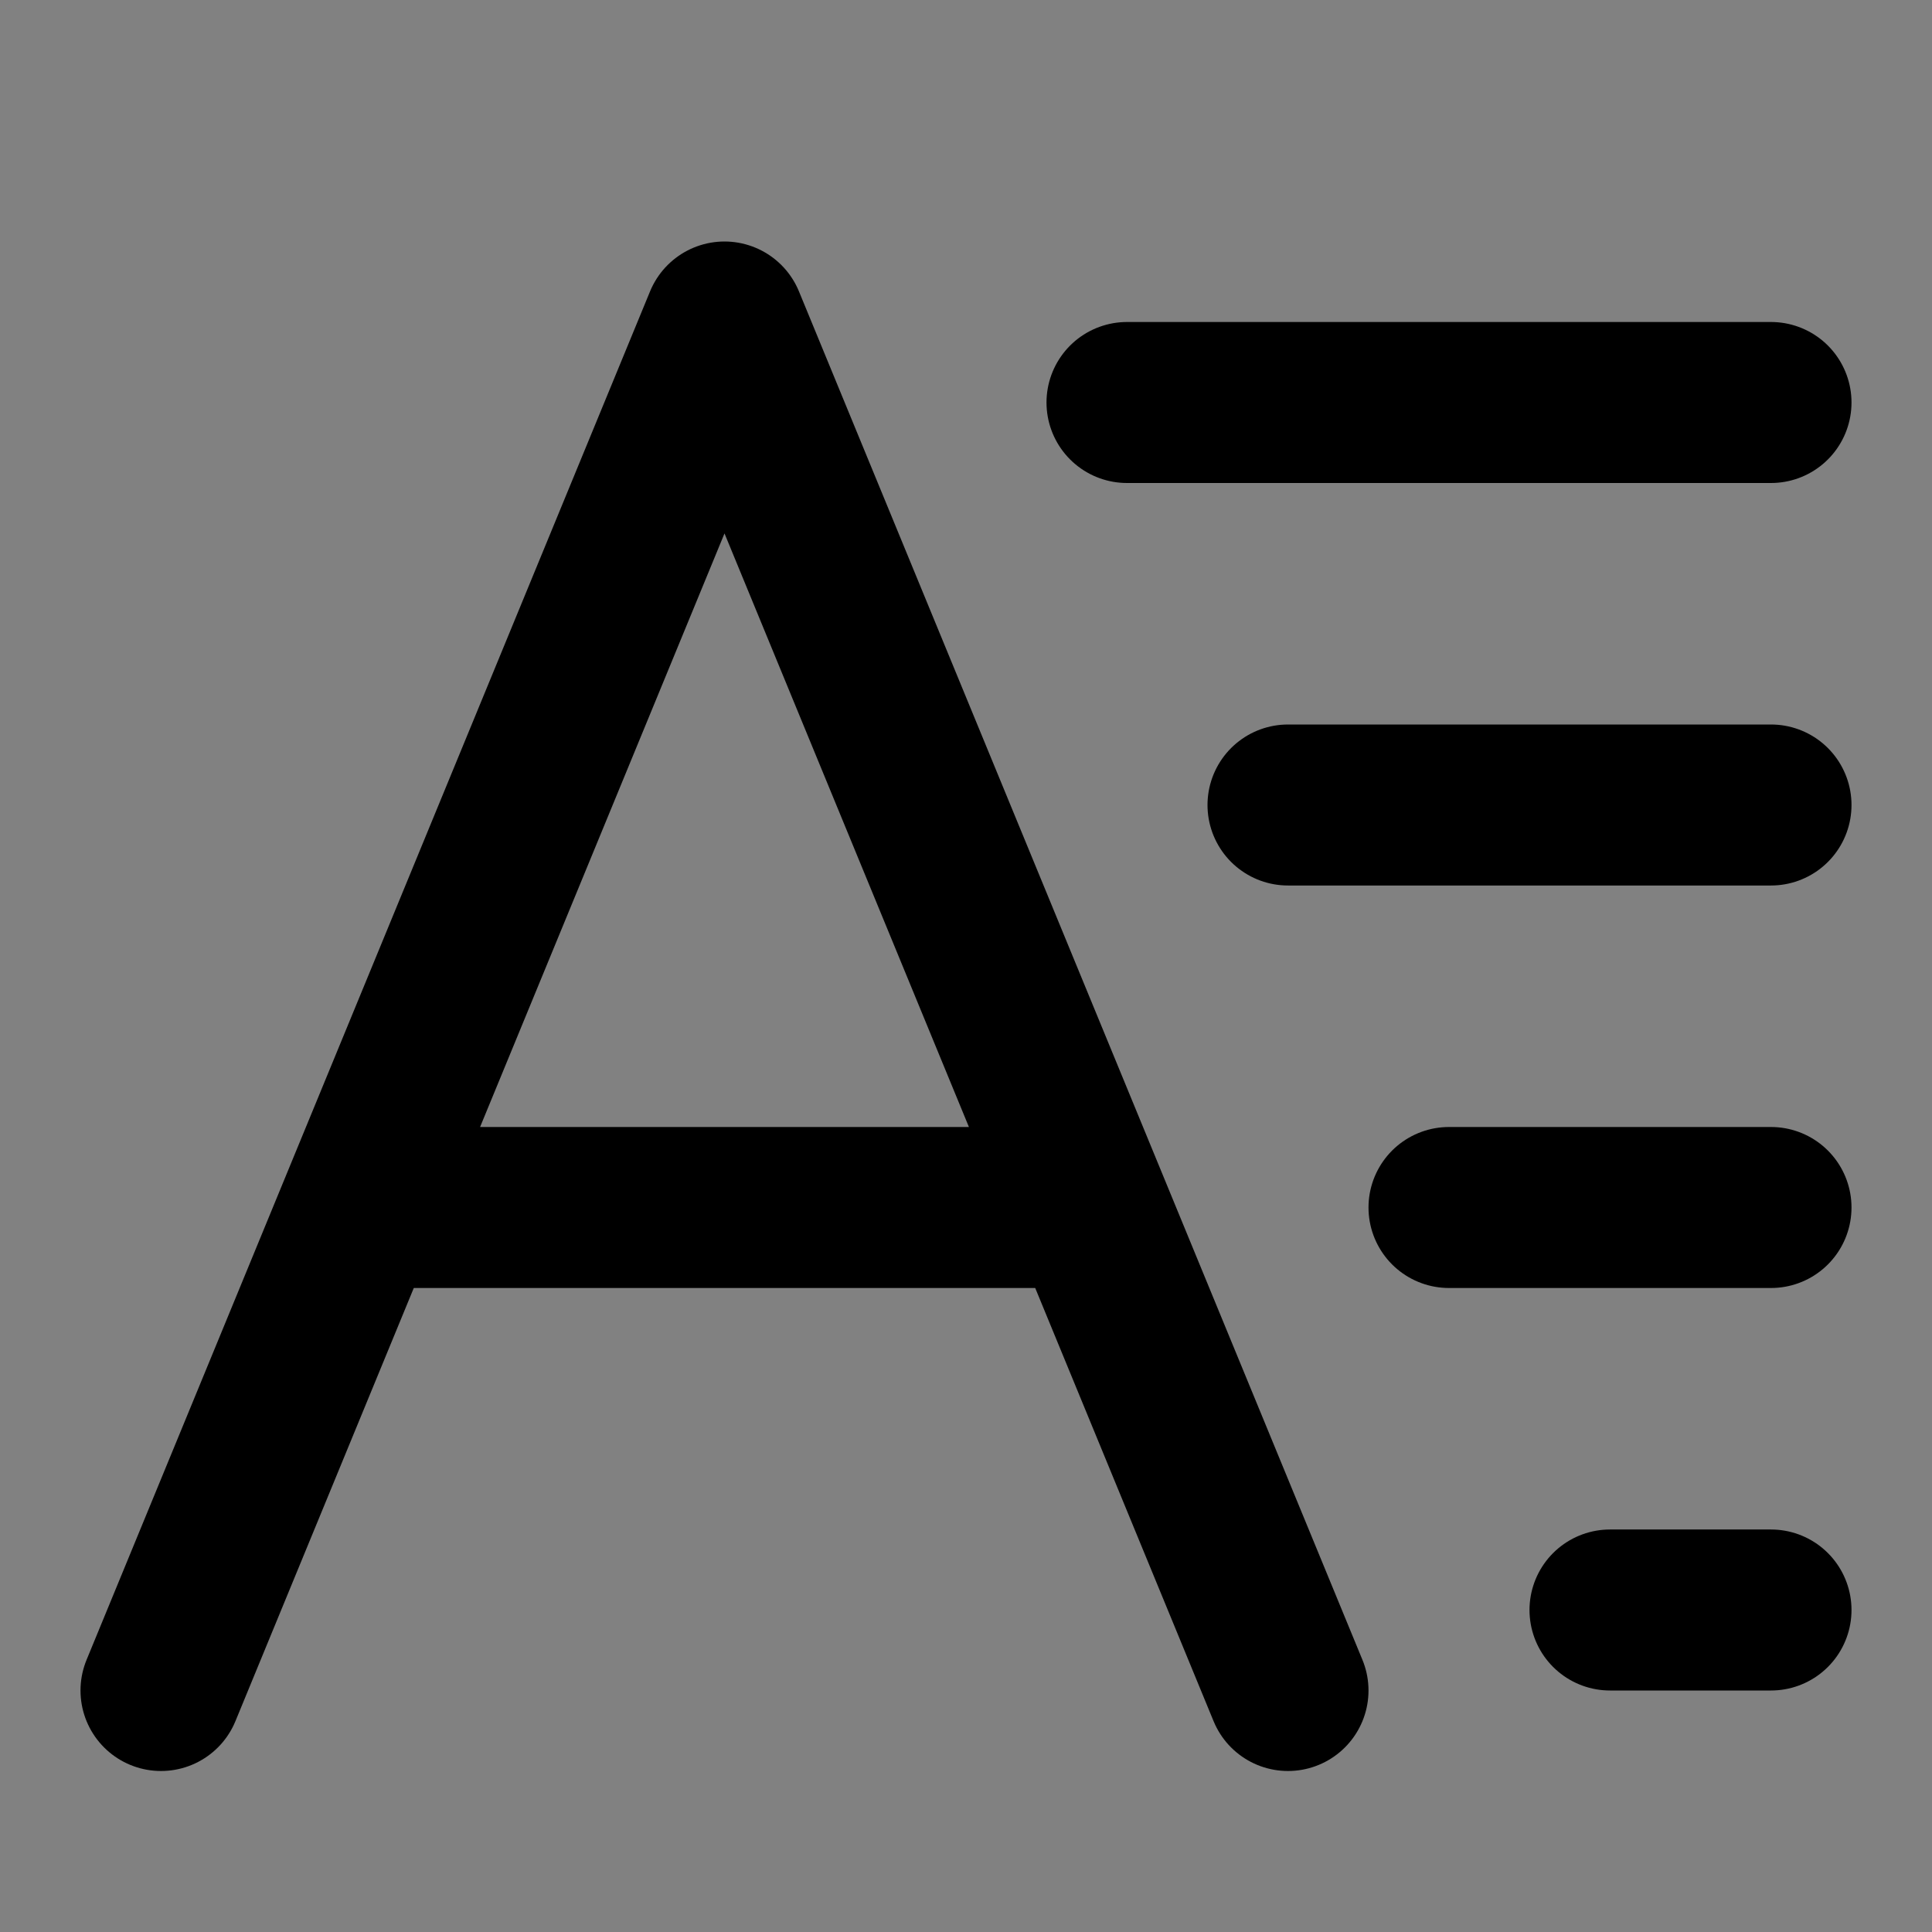
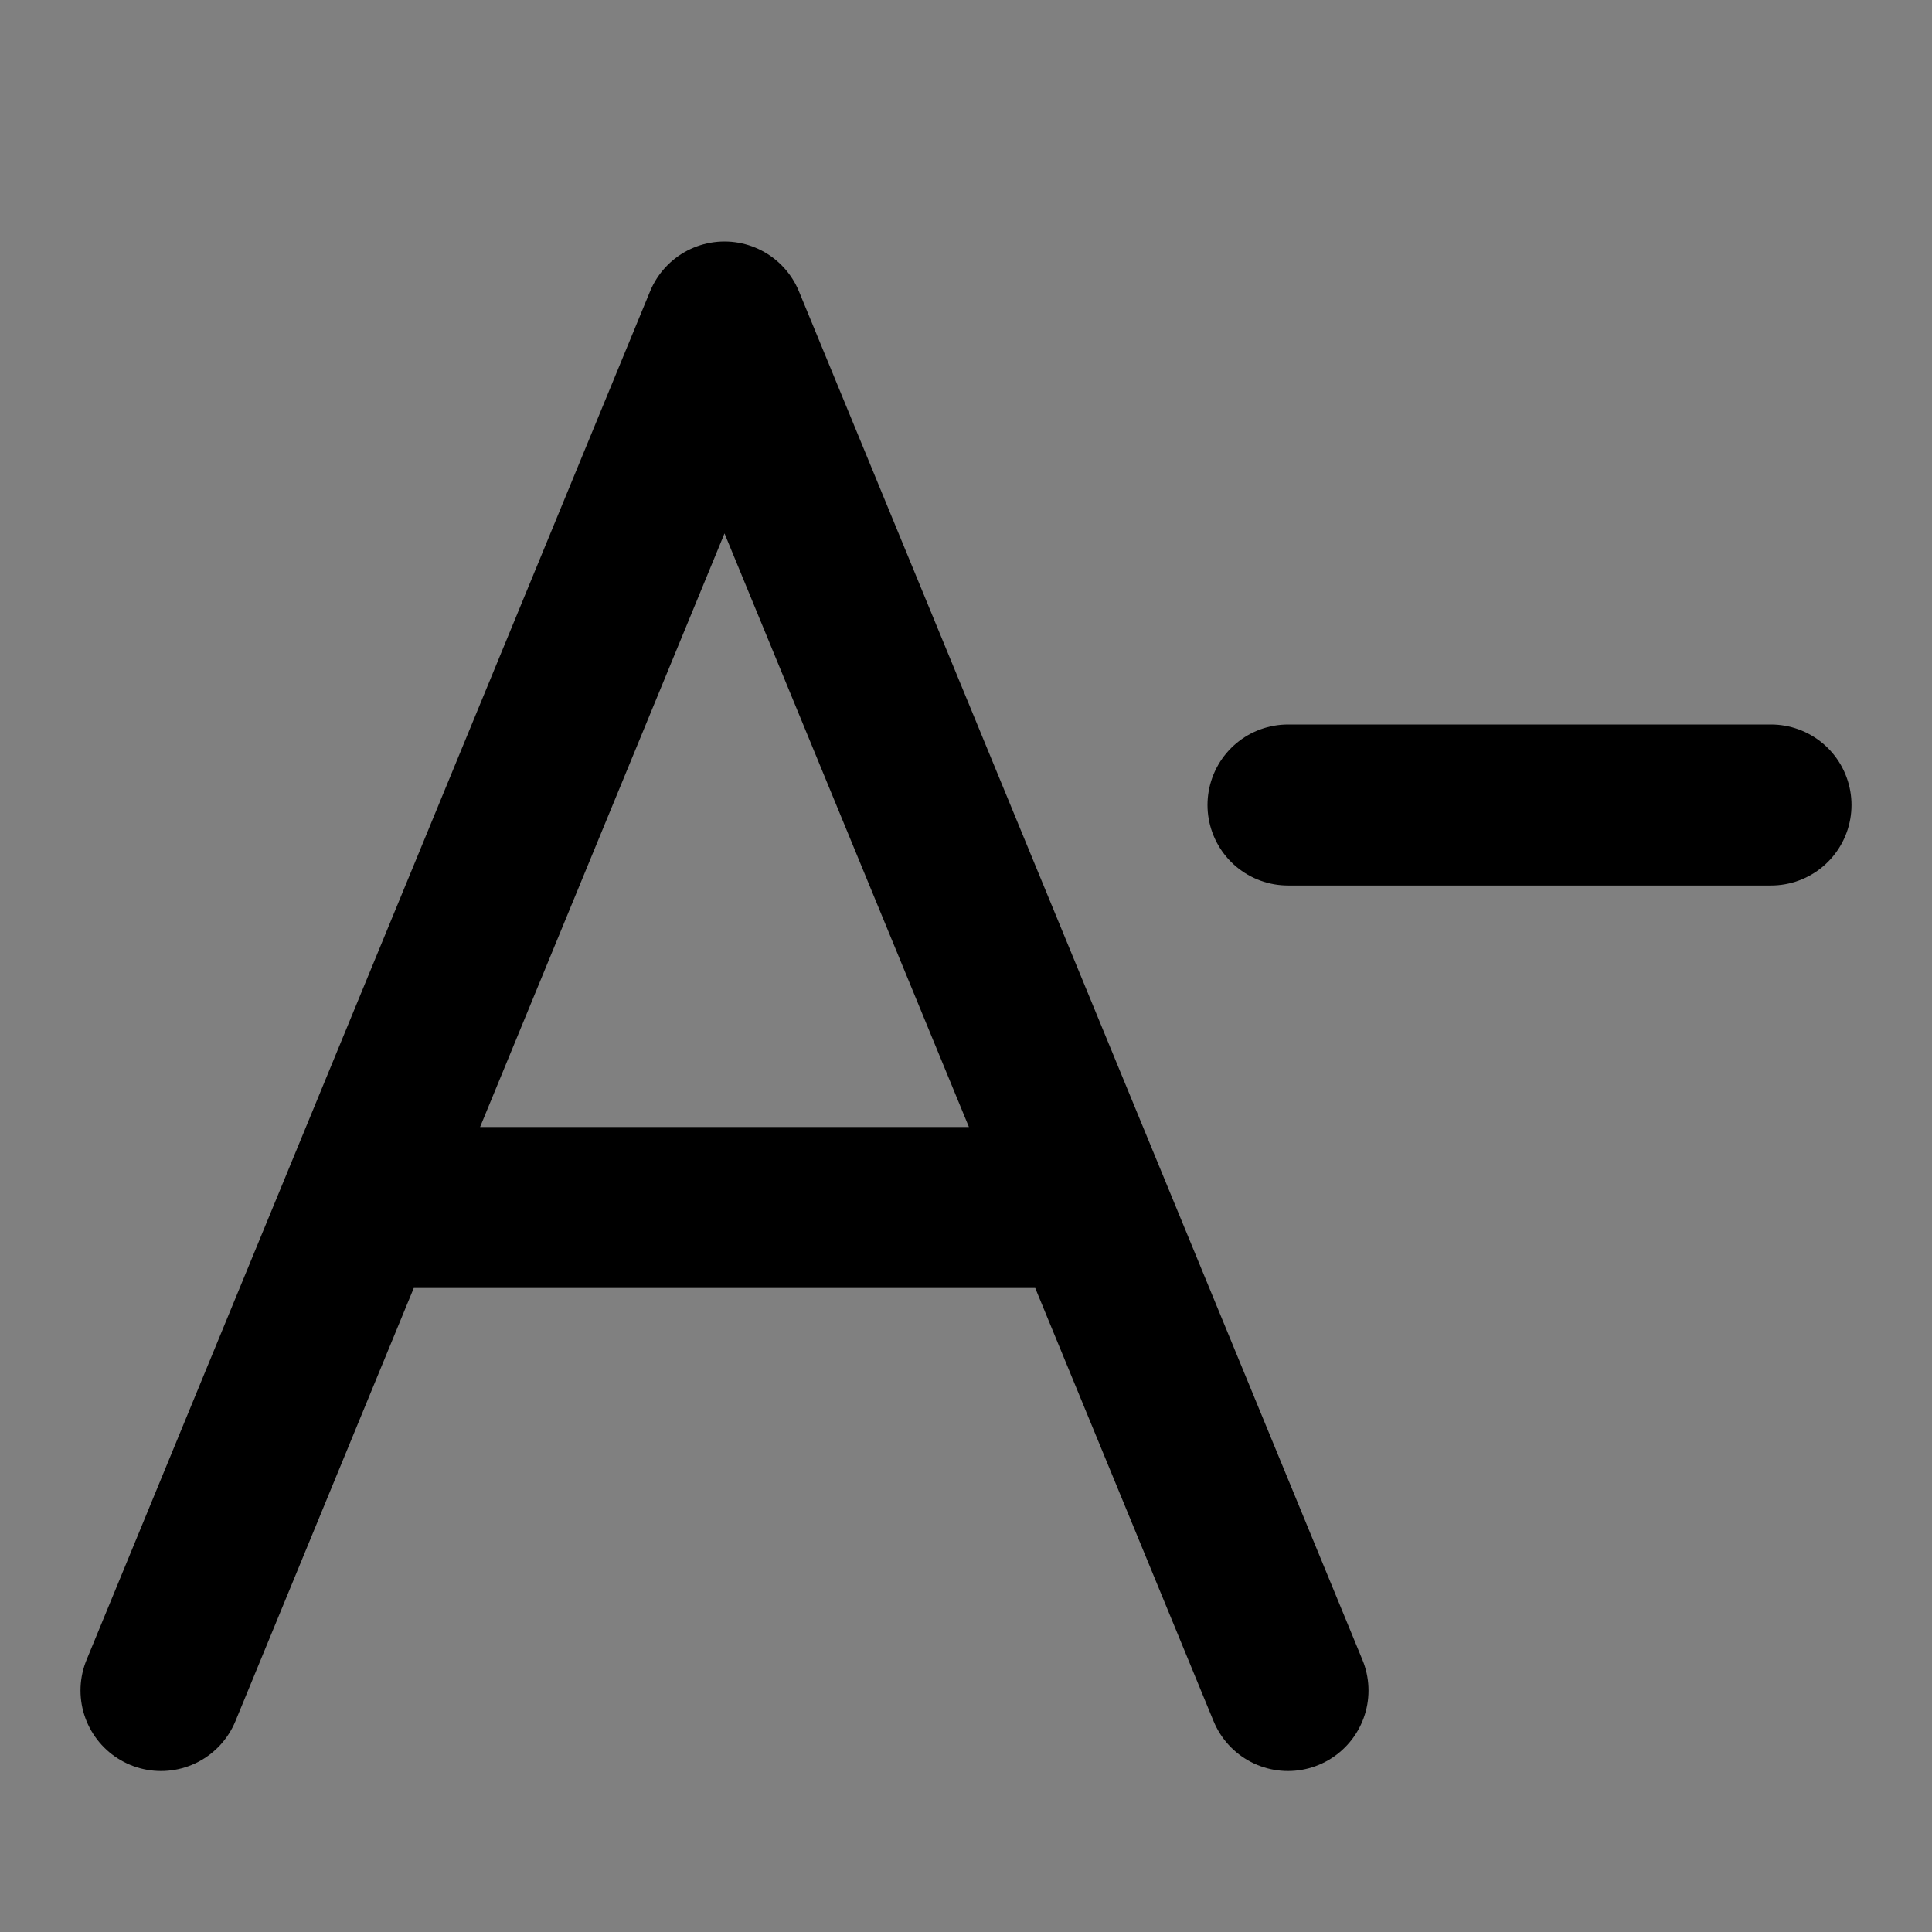
<svg xmlns="http://www.w3.org/2000/svg" width="800px" height="800px" viewBox="0 0 48 48" fill="none">
  <rect x="0" y="0" width="48" height="48" fill="#808080" stroke="none" />
-   <rect width="48" height="48" fill="white" fill-opacity="0.01" />
  <path d="M4 42L8.941 30M32 42L27.059 30M27.059 30L25 25L18 8L11 25L8.941 30M27.059 30H8.941" stroke="#000000" stroke-width="4" stroke-linecap="round" stroke-linejoin="round" />
-   <path d="M28 10L44 10" stroke="#000000" stroke-width="4" stroke-linecap="round" stroke-linejoin="round" />
  <path d="M32 20L44 20" stroke="#000000" stroke-width="4" stroke-linecap="round" stroke-linejoin="round" />
-   <path d="M36 30L44 30" stroke="#000000" stroke-width="4" stroke-linecap="round" stroke-linejoin="round" />
-   <path d="M40 40H44" stroke="#000000" stroke-width="4" stroke-linecap="round" stroke-linejoin="round" />
</svg>